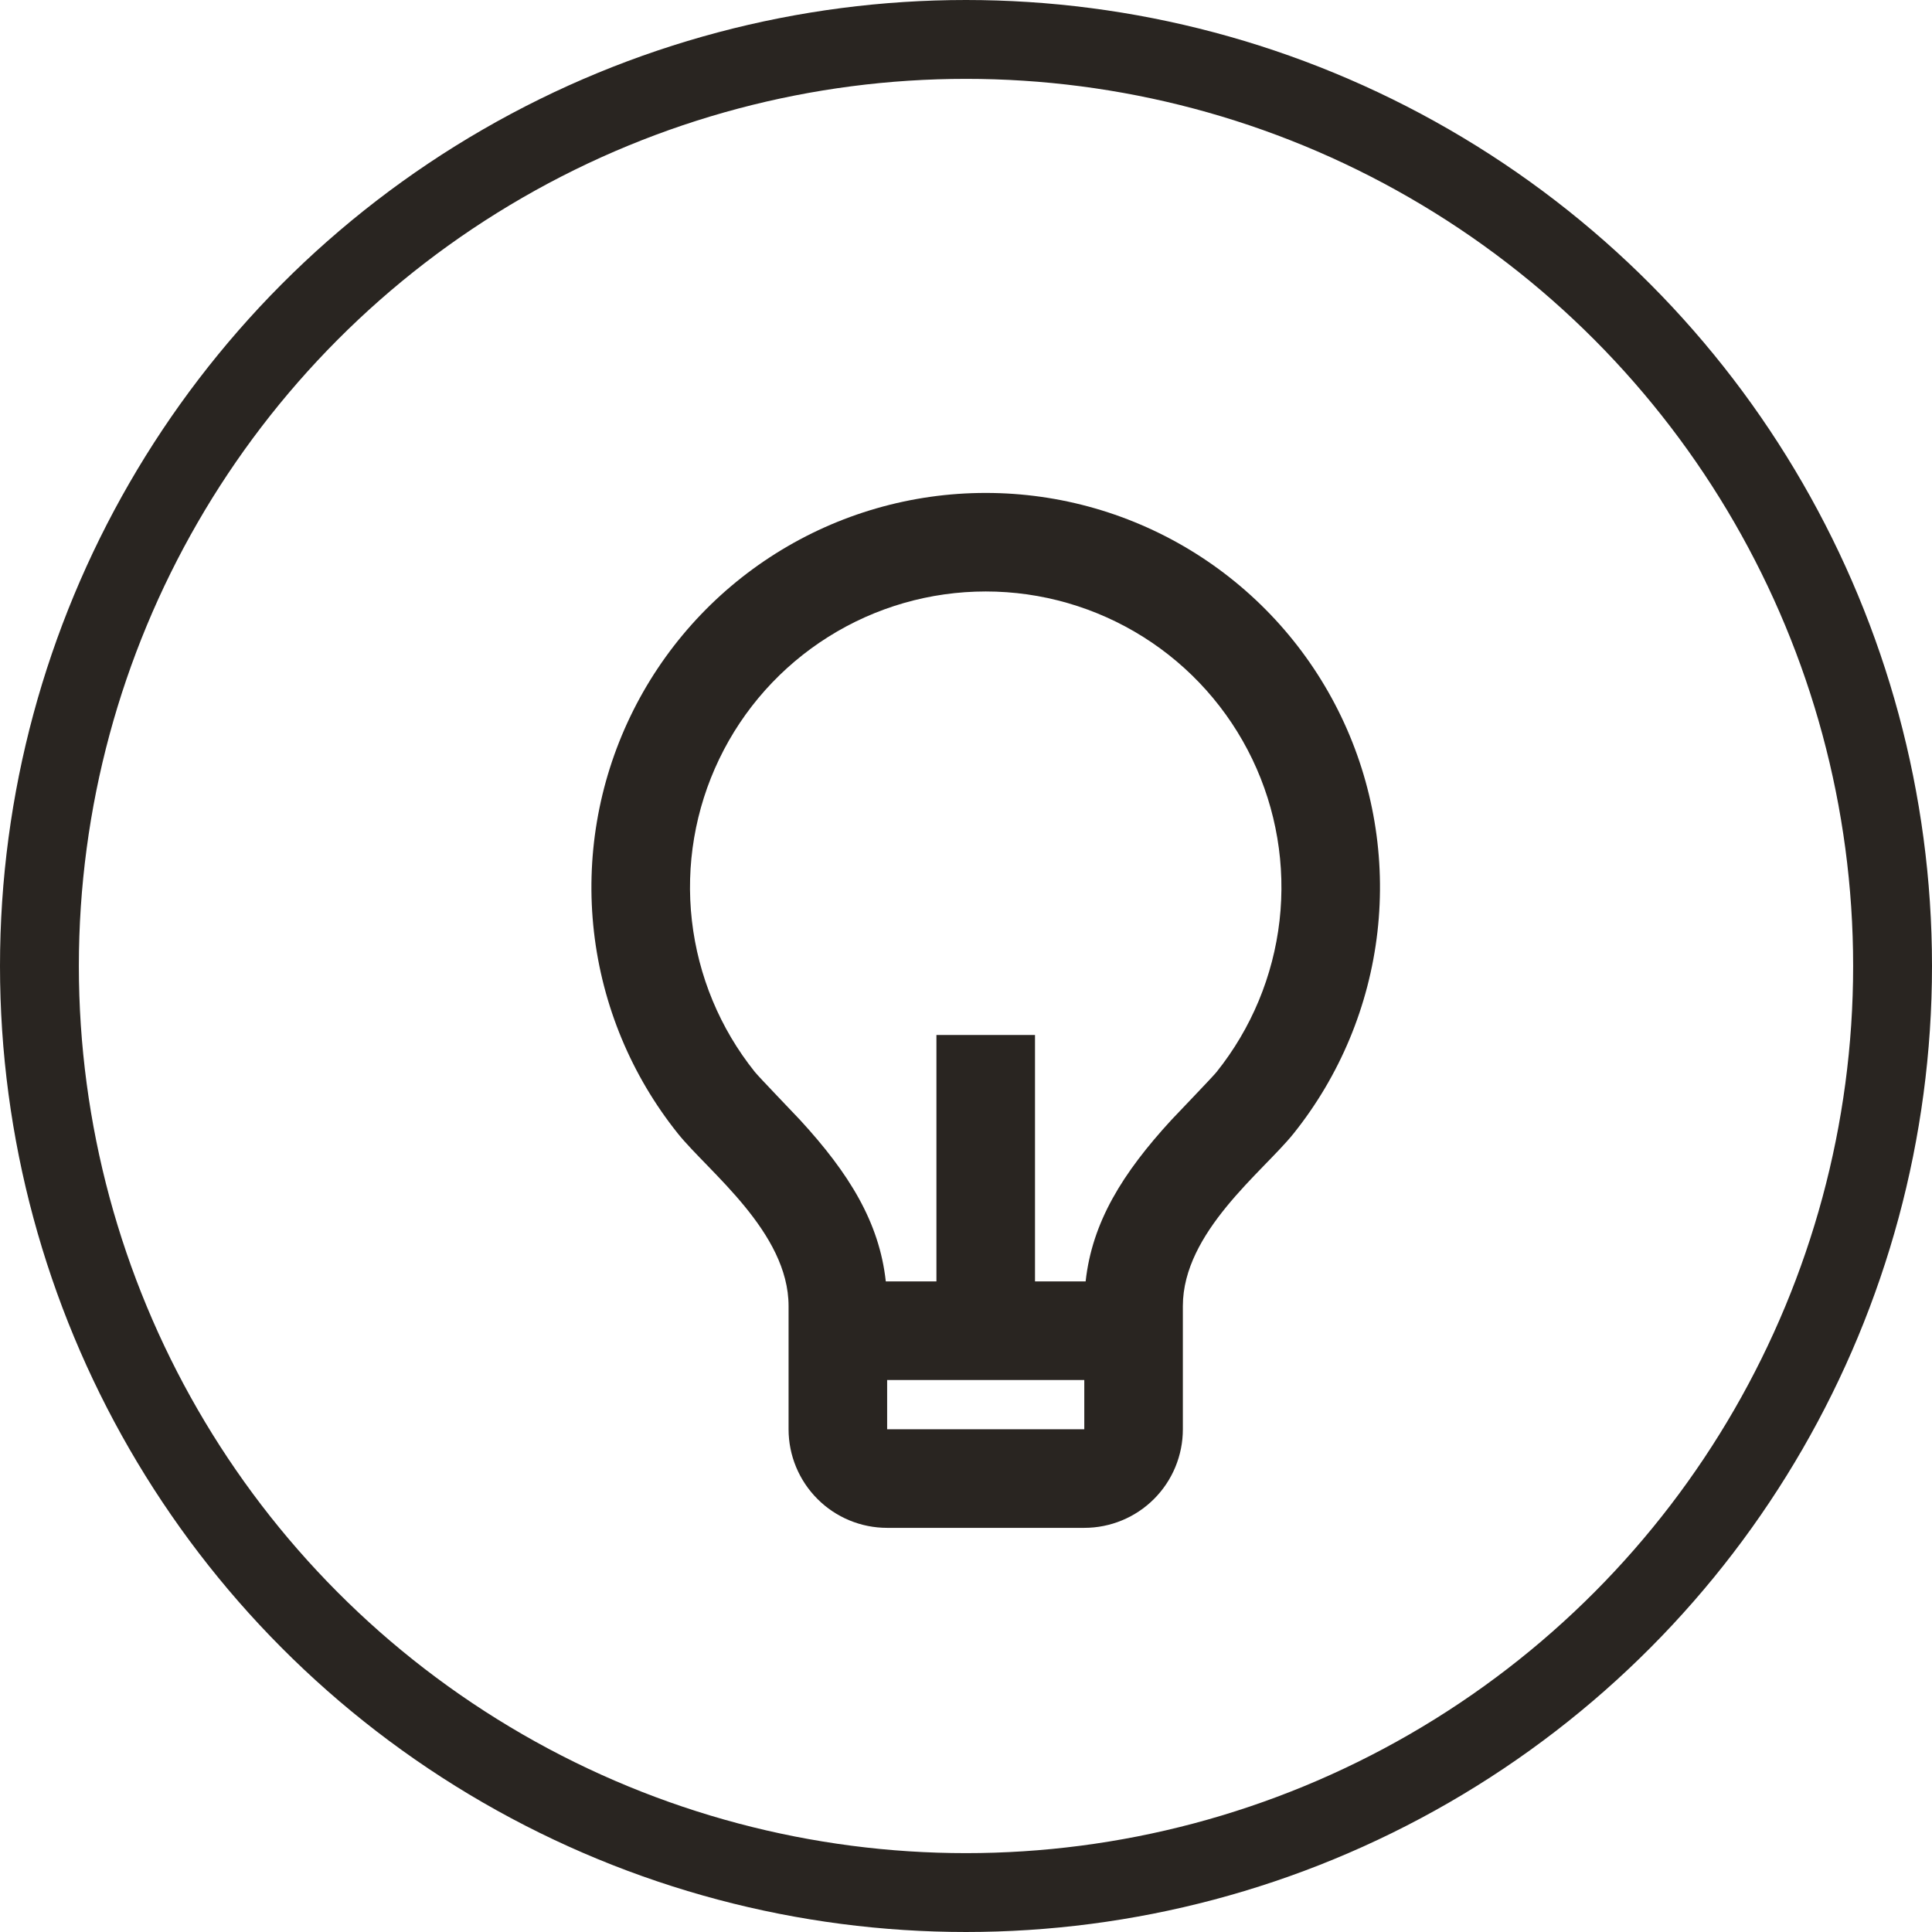
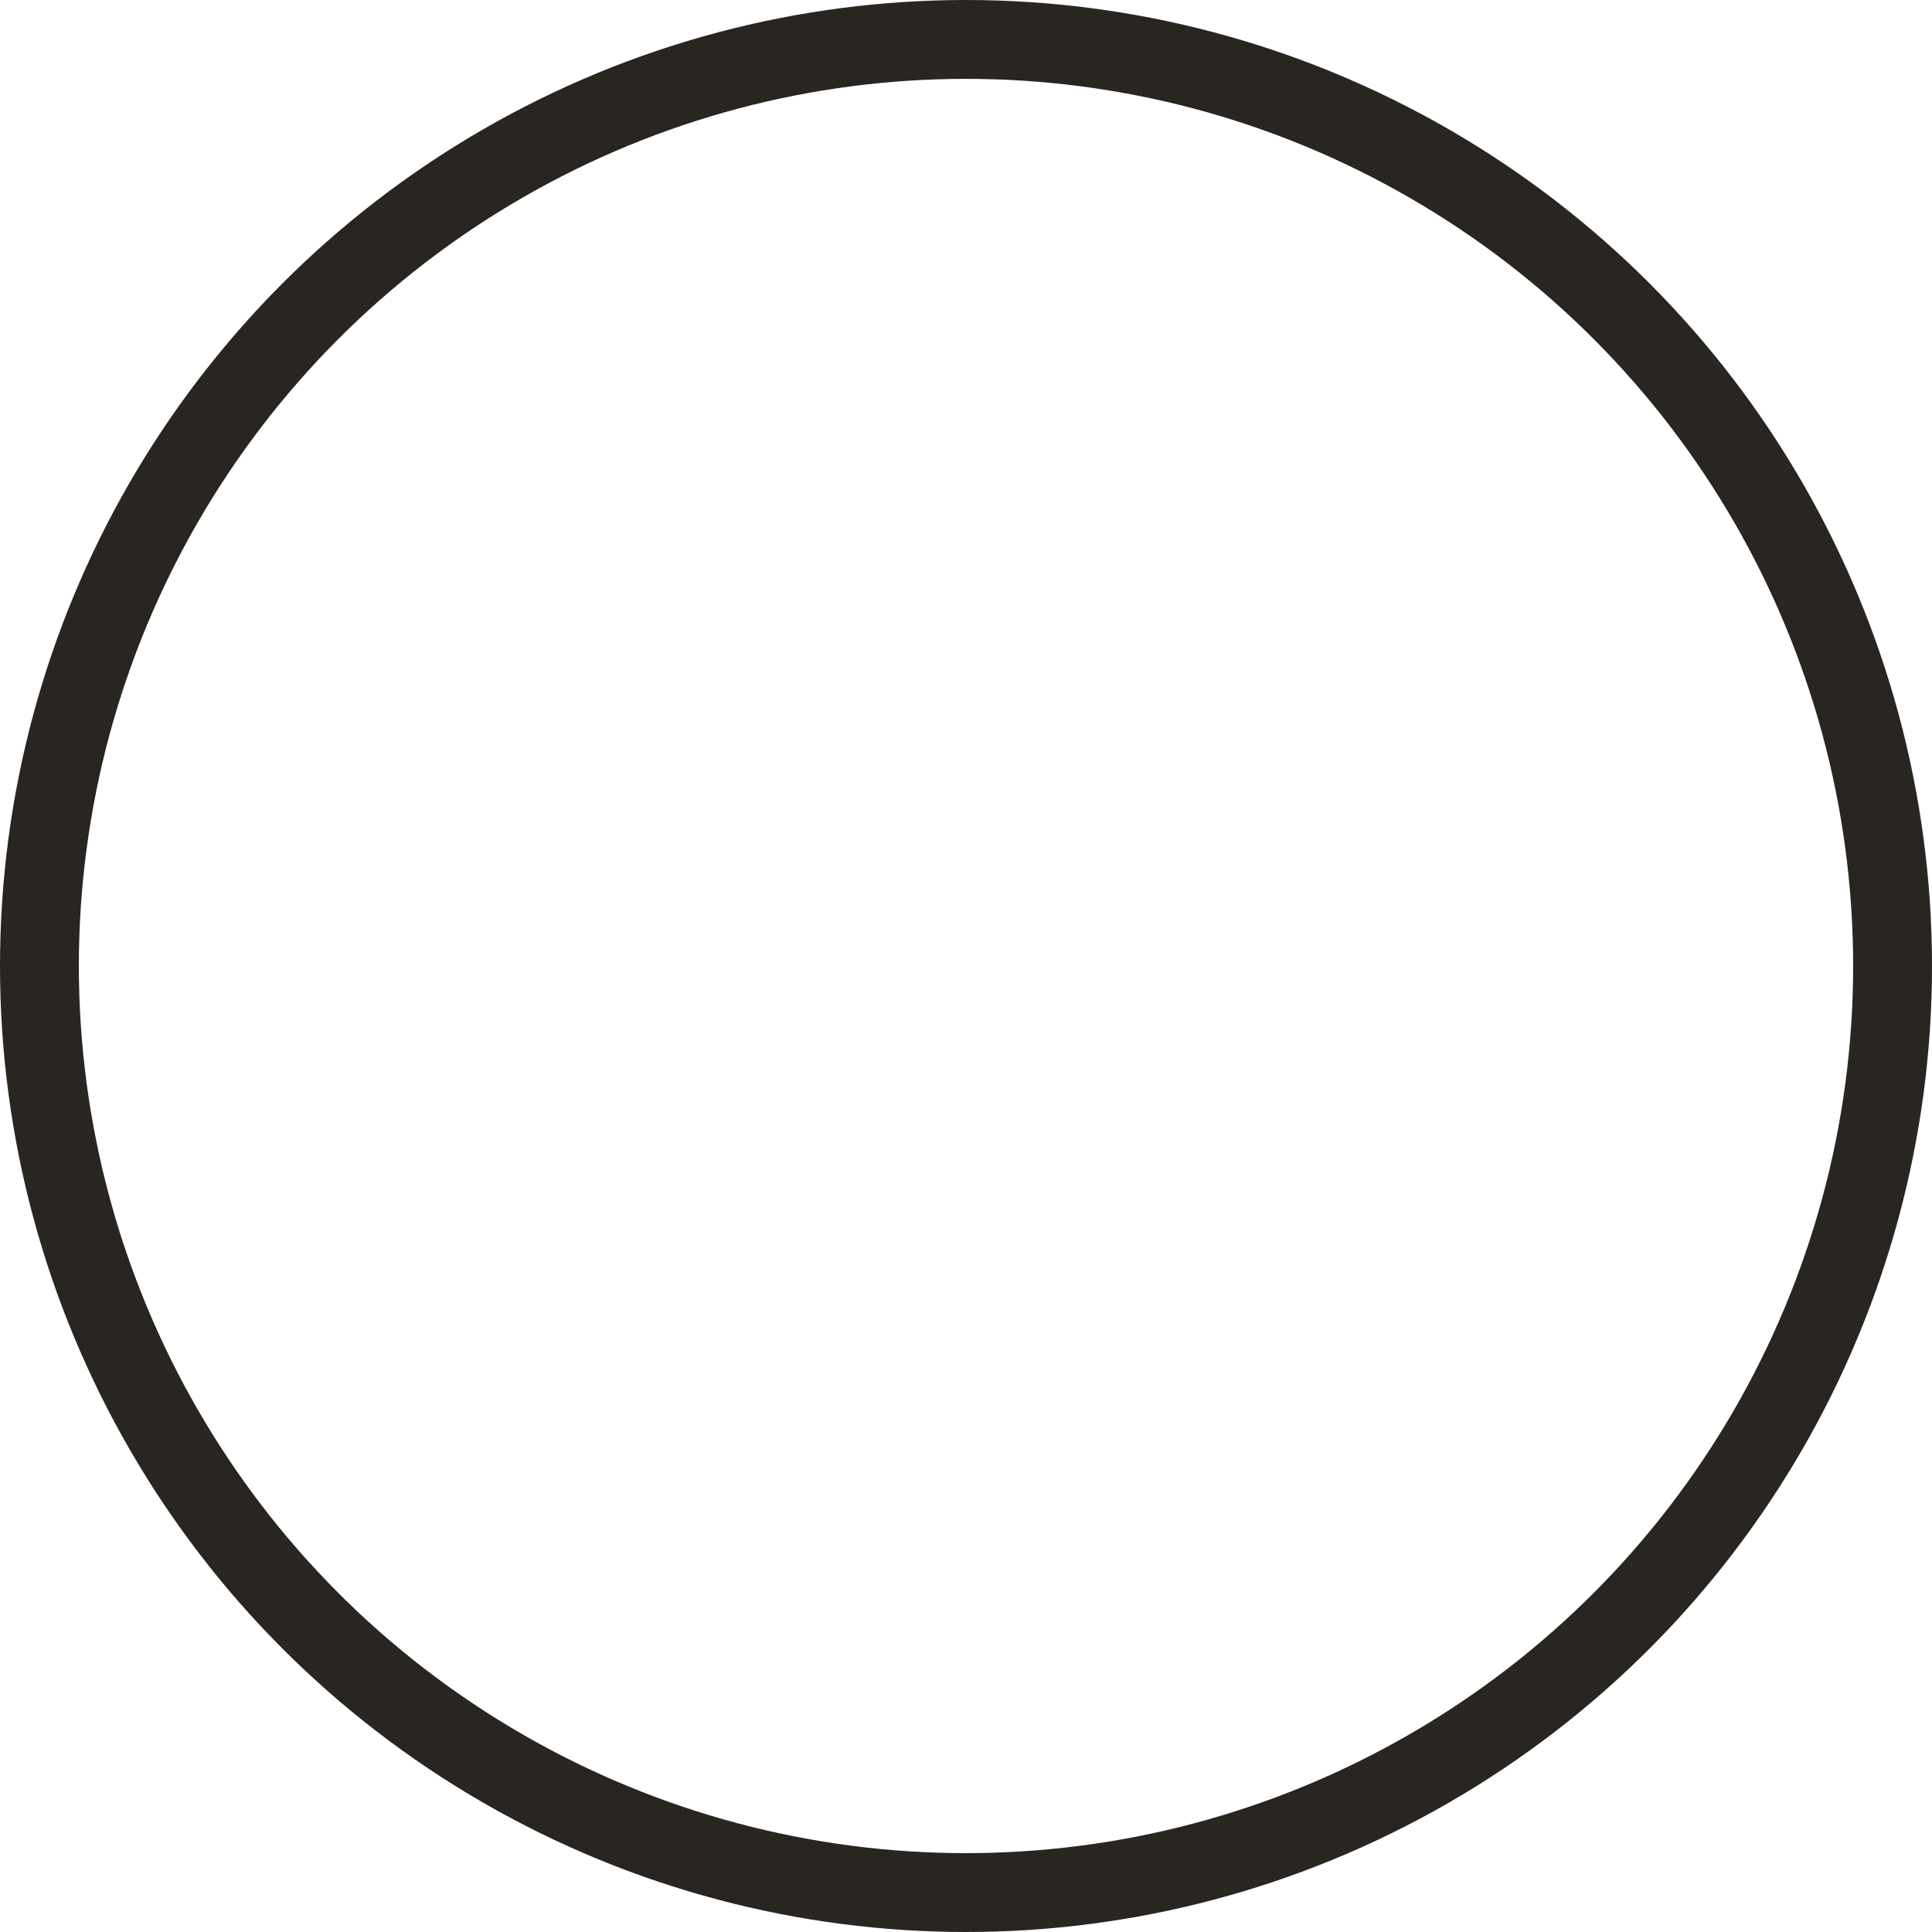
<svg xmlns="http://www.w3.org/2000/svg" width="49" height="49" viewBox="0 0 49 49" fill="none">
  <circle cx="24.5" cy="24.5" r="23.5" stroke="#292521" stroke-width="2" />
  <g clip-path="url(#clip0_226_532)">
-     <path d="M22.466 32.5H23.75V26.25H26.25V32.5H27.534C27.699 30.998 28.465 29.758 29.709 28.404C29.85 28.252 30.749 27.32 30.855 27.188C31.738 26.085 32.291 24.755 32.452 23.351C32.612 21.948 32.372 20.527 31.761 19.254C31.149 17.98 30.19 16.905 28.994 16.153C27.798 15.401 26.414 15.001 25.002 15.001C23.589 15.001 22.205 15.399 21.009 16.151C19.812 16.903 18.853 17.977 18.241 19.251C17.629 20.524 17.388 21.944 17.548 23.348C17.708 24.752 18.26 26.082 19.143 27.185C19.25 27.319 20.151 28.252 20.29 28.403C21.535 29.758 22.302 30.998 22.466 32.5ZM22.5 35V36.25H27.5V35H22.5ZM17.193 28.75C16.015 27.279 15.278 25.506 15.064 23.634C14.851 21.762 15.171 19.868 15.987 18.17C16.803 16.472 18.082 15.039 19.677 14.036C21.272 13.033 23.118 12.501 25.002 12.502C26.886 12.502 28.731 13.034 30.326 14.038C31.92 15.041 33.199 16.474 34.015 18.173C34.83 19.871 35.149 21.765 34.935 23.637C34.721 25.509 33.983 27.282 32.805 28.753C32.03 29.718 30 31.25 30 33.125V36.25C30 36.913 29.737 37.549 29.268 38.018C28.799 38.487 28.163 38.75 27.5 38.75H22.5C21.837 38.75 21.201 38.487 20.733 38.018C20.264 37.549 20 36.913 20 36.25V33.125C20 31.25 17.969 29.718 17.193 28.75Z" fill="#292521" />
-   </g>
+     </g>
  <defs>
    <clipPath id="clip0_226_532">
-       <rect width="30" height="30" fill="white" transform="translate(10 10)" />
-     </clipPath>
+       </clipPath>
  </defs>
</svg>